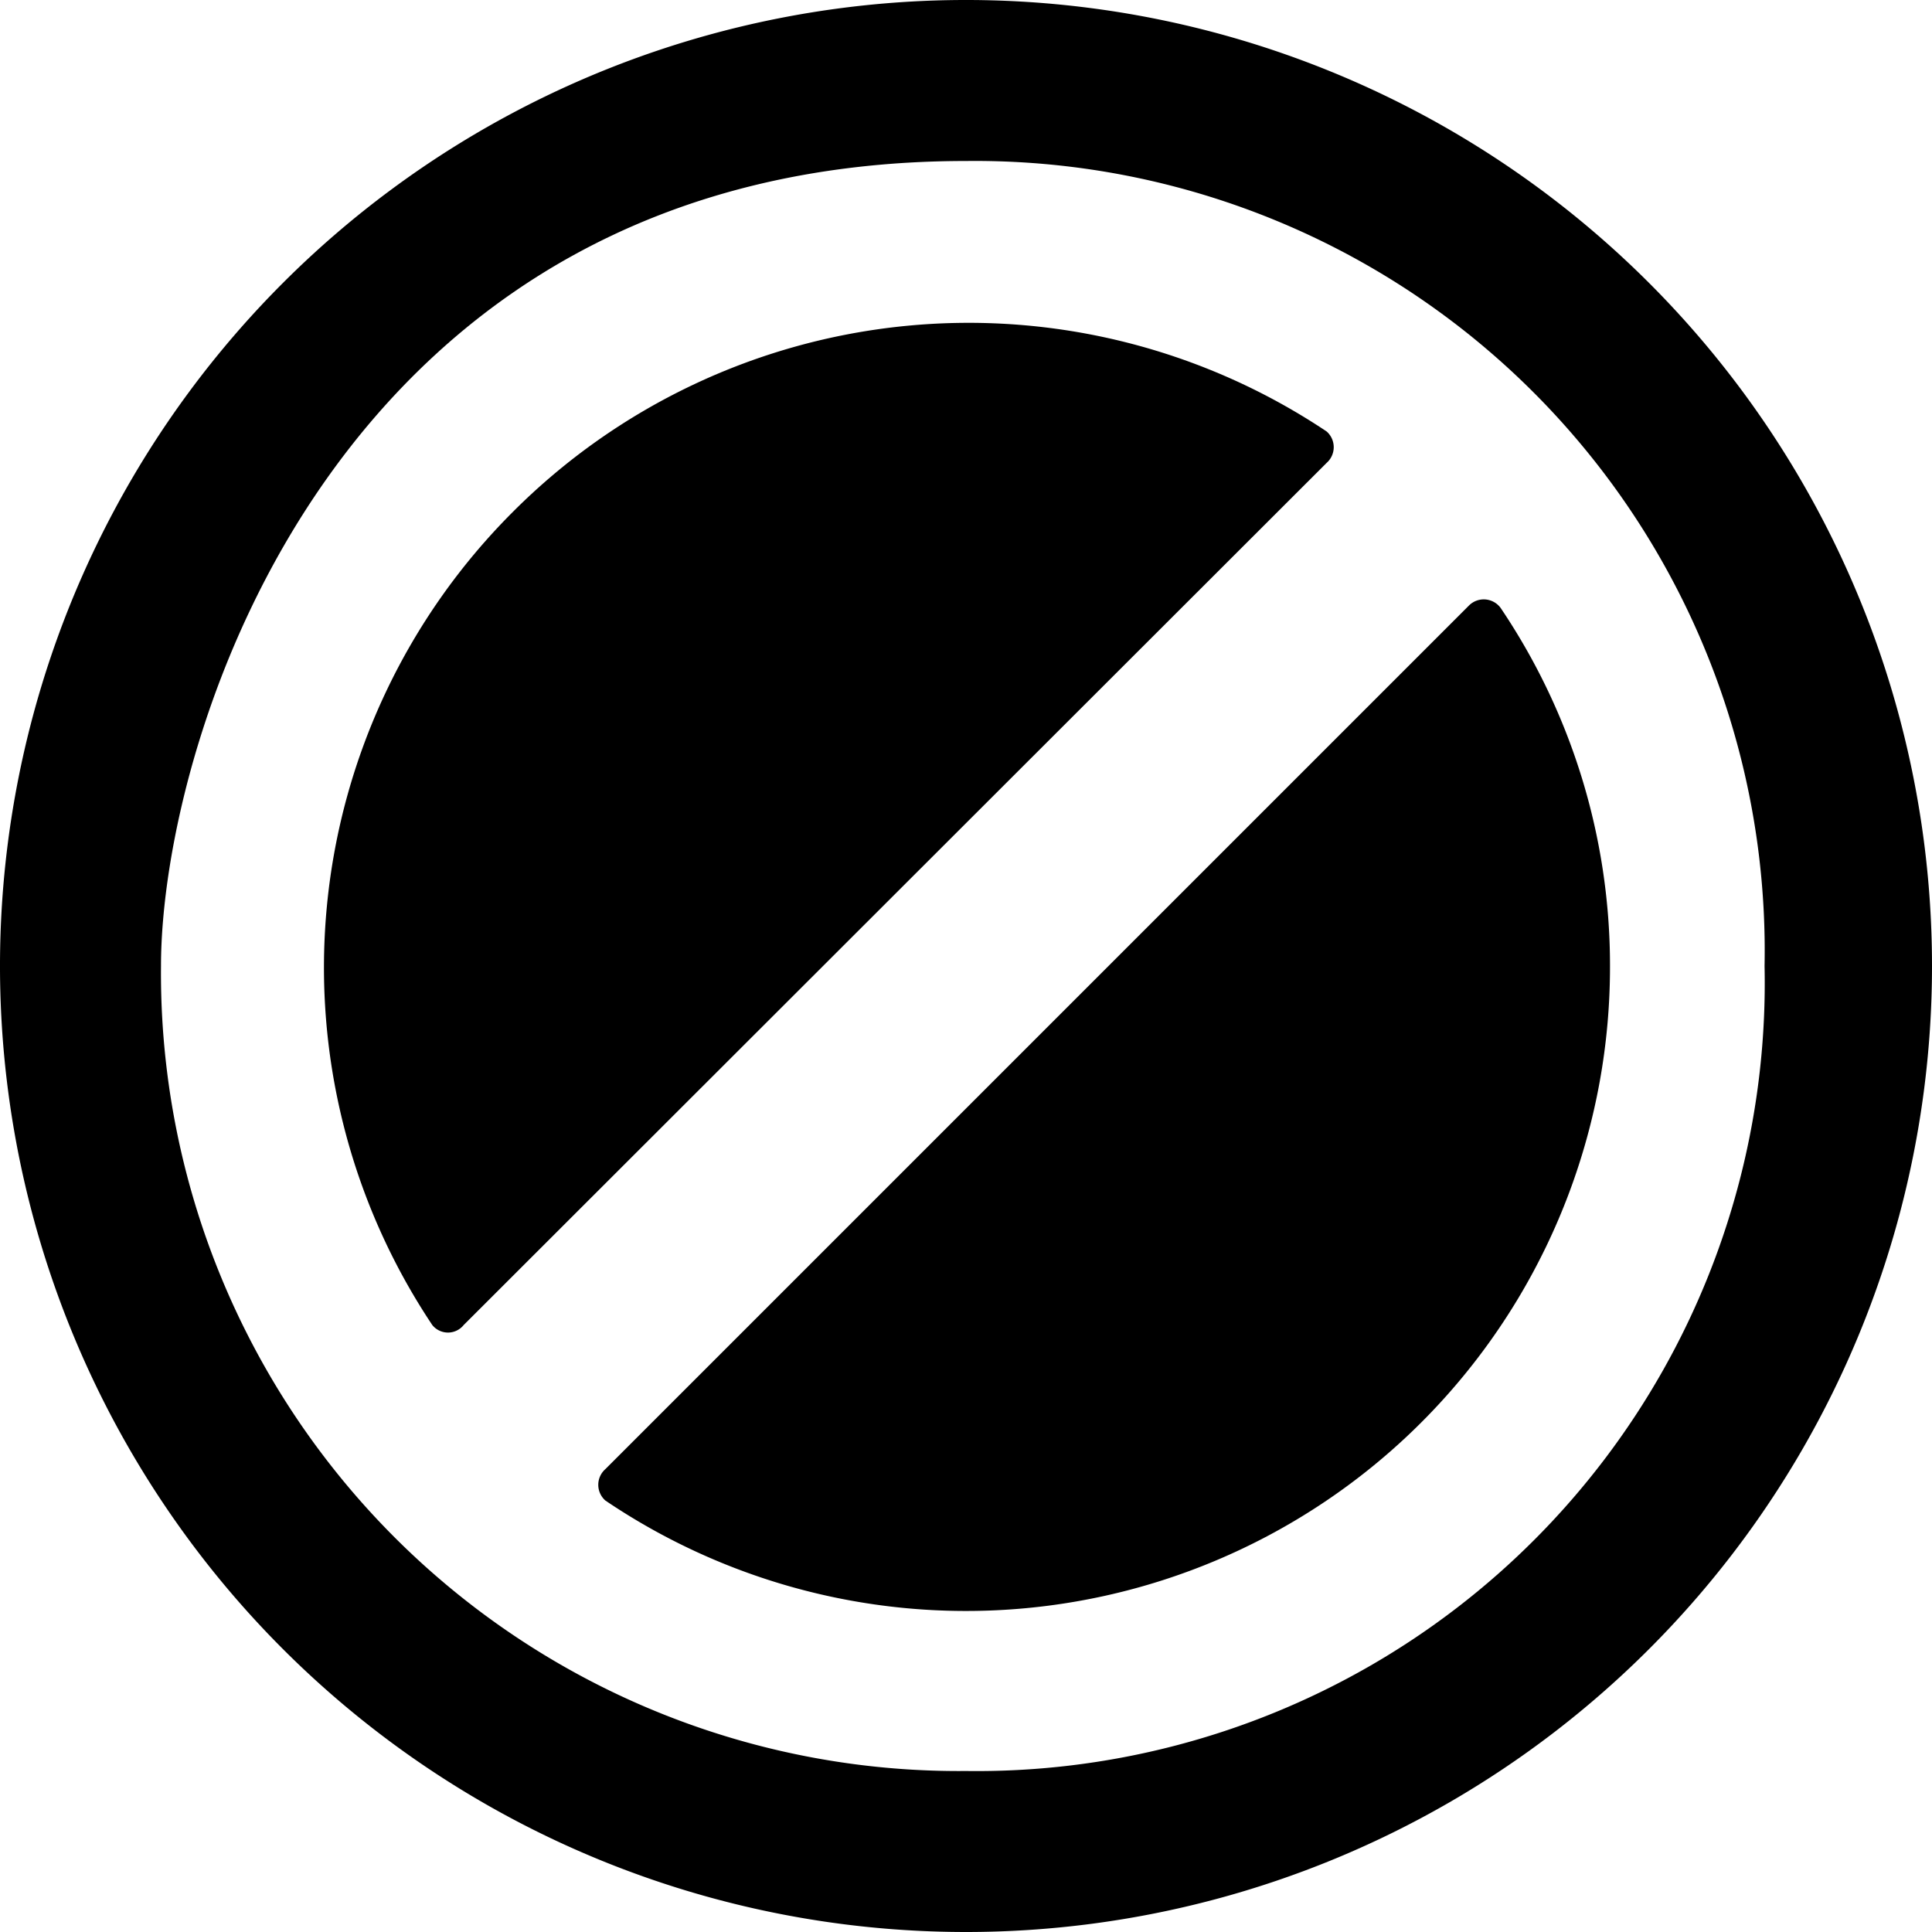
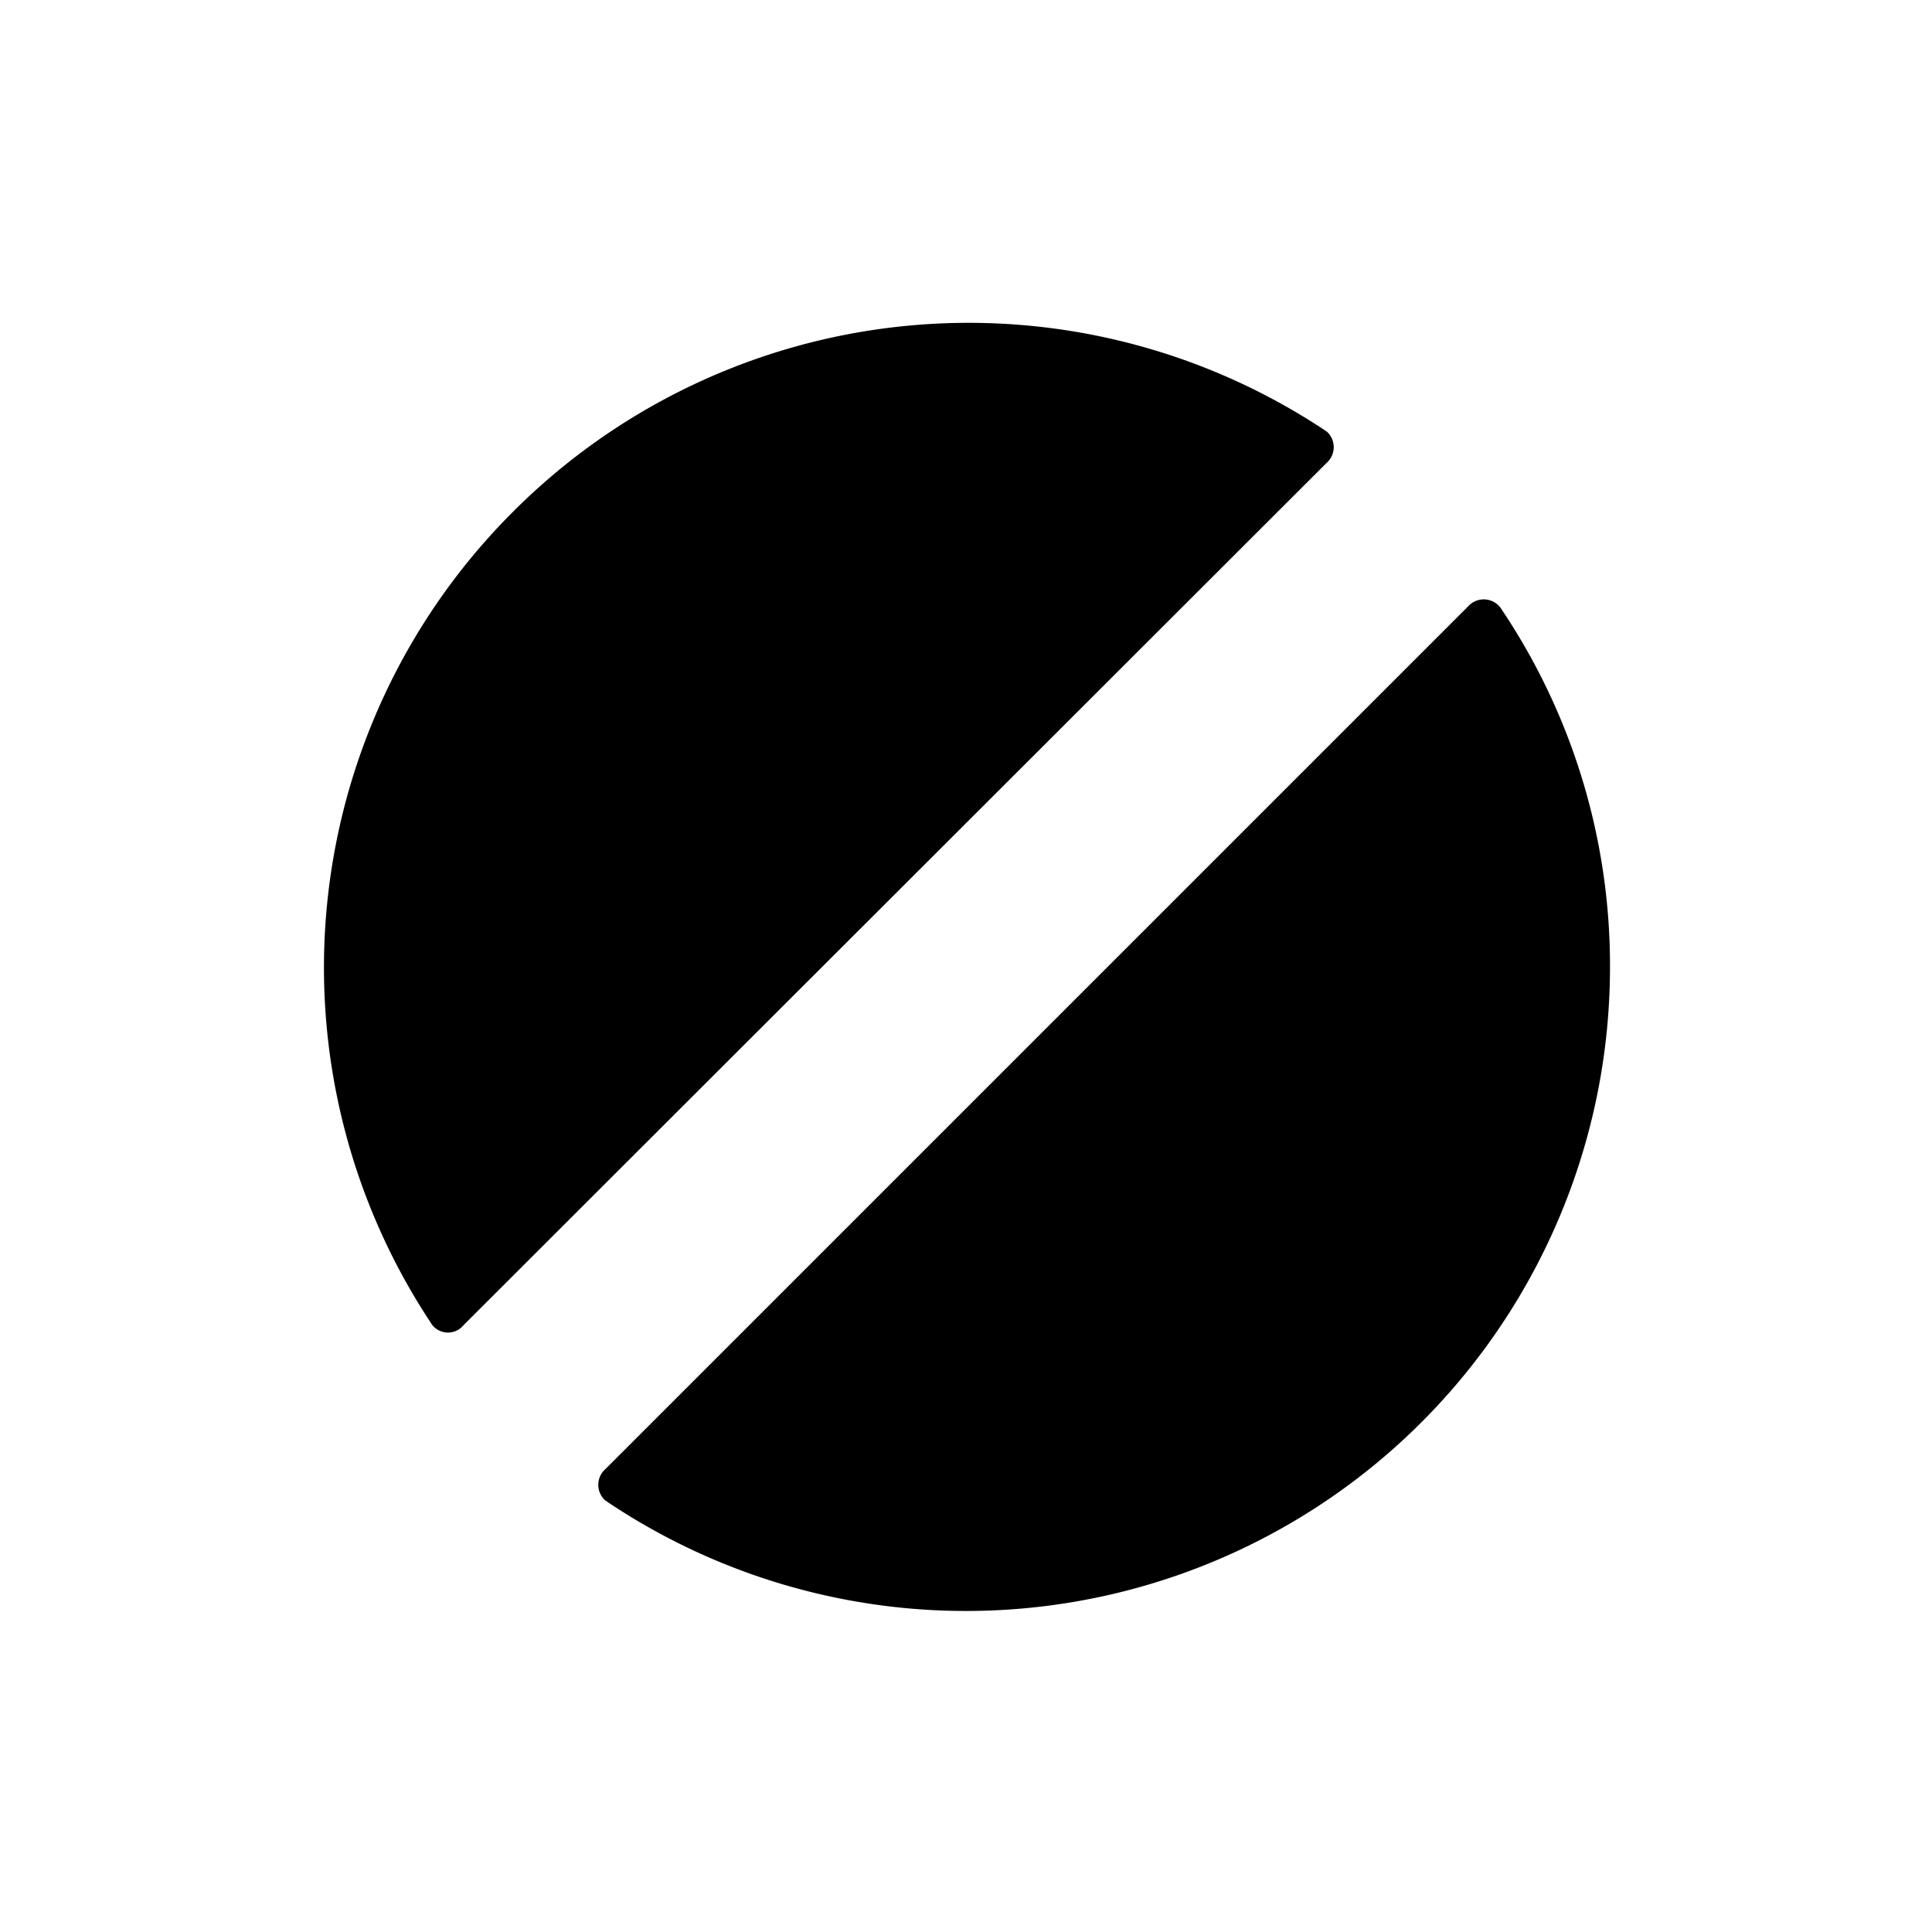
<svg xmlns="http://www.w3.org/2000/svg" viewBox="0 0 24 24">
  <g>
    <path d="M16.48 5.75a0.26 0.26 0 0 0 0 -0.39 8 8 0 0 0 -10.11 1 8 8 0 0 0 -1 10.1 0.25 0.25 0 0 0 0.39 0Z" fill="#000000" stroke-width="1" />
-     <path d="M24 12a12 12 0 1 0 -12 12 12 12 0 0 0 12 -12Zm-2.08 0A9.79 9.79 0 0 1 12 22 9.91 9.91 0 0 1 2 12C2 9.2 4.15 2 12 2a9.81 9.81 0 0 1 9.92 10Z" fill="#000000" stroke-width="1" />
    <path d="M18.25 7.52 7.52 18.25a0.26 0.26 0 0 0 0 0.39A8 8 0 0 0 20 12a7.94 7.94 0 0 0 -1.36 -4.45 0.26 0.26 0 0 0 -0.39 -0.03Z" fill="#000000" stroke-width="1" />
  </g>
</svg>